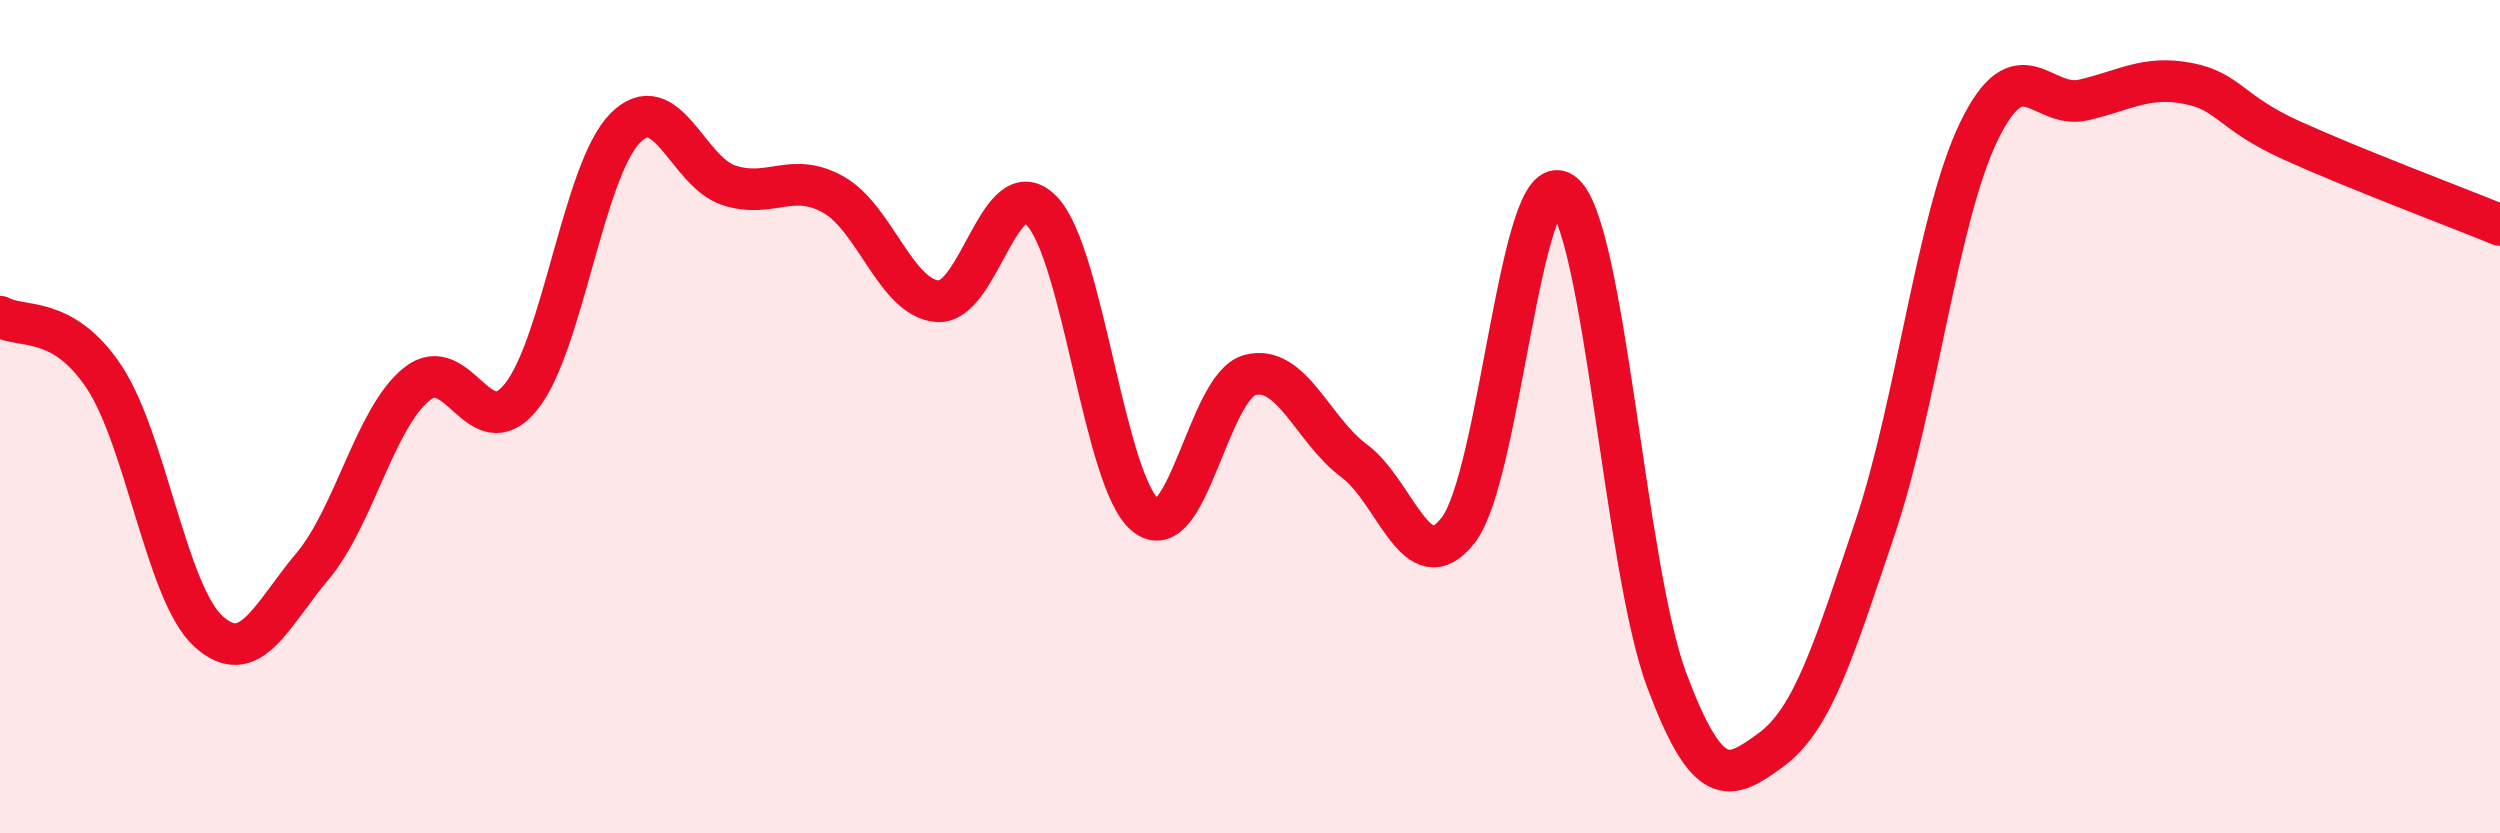
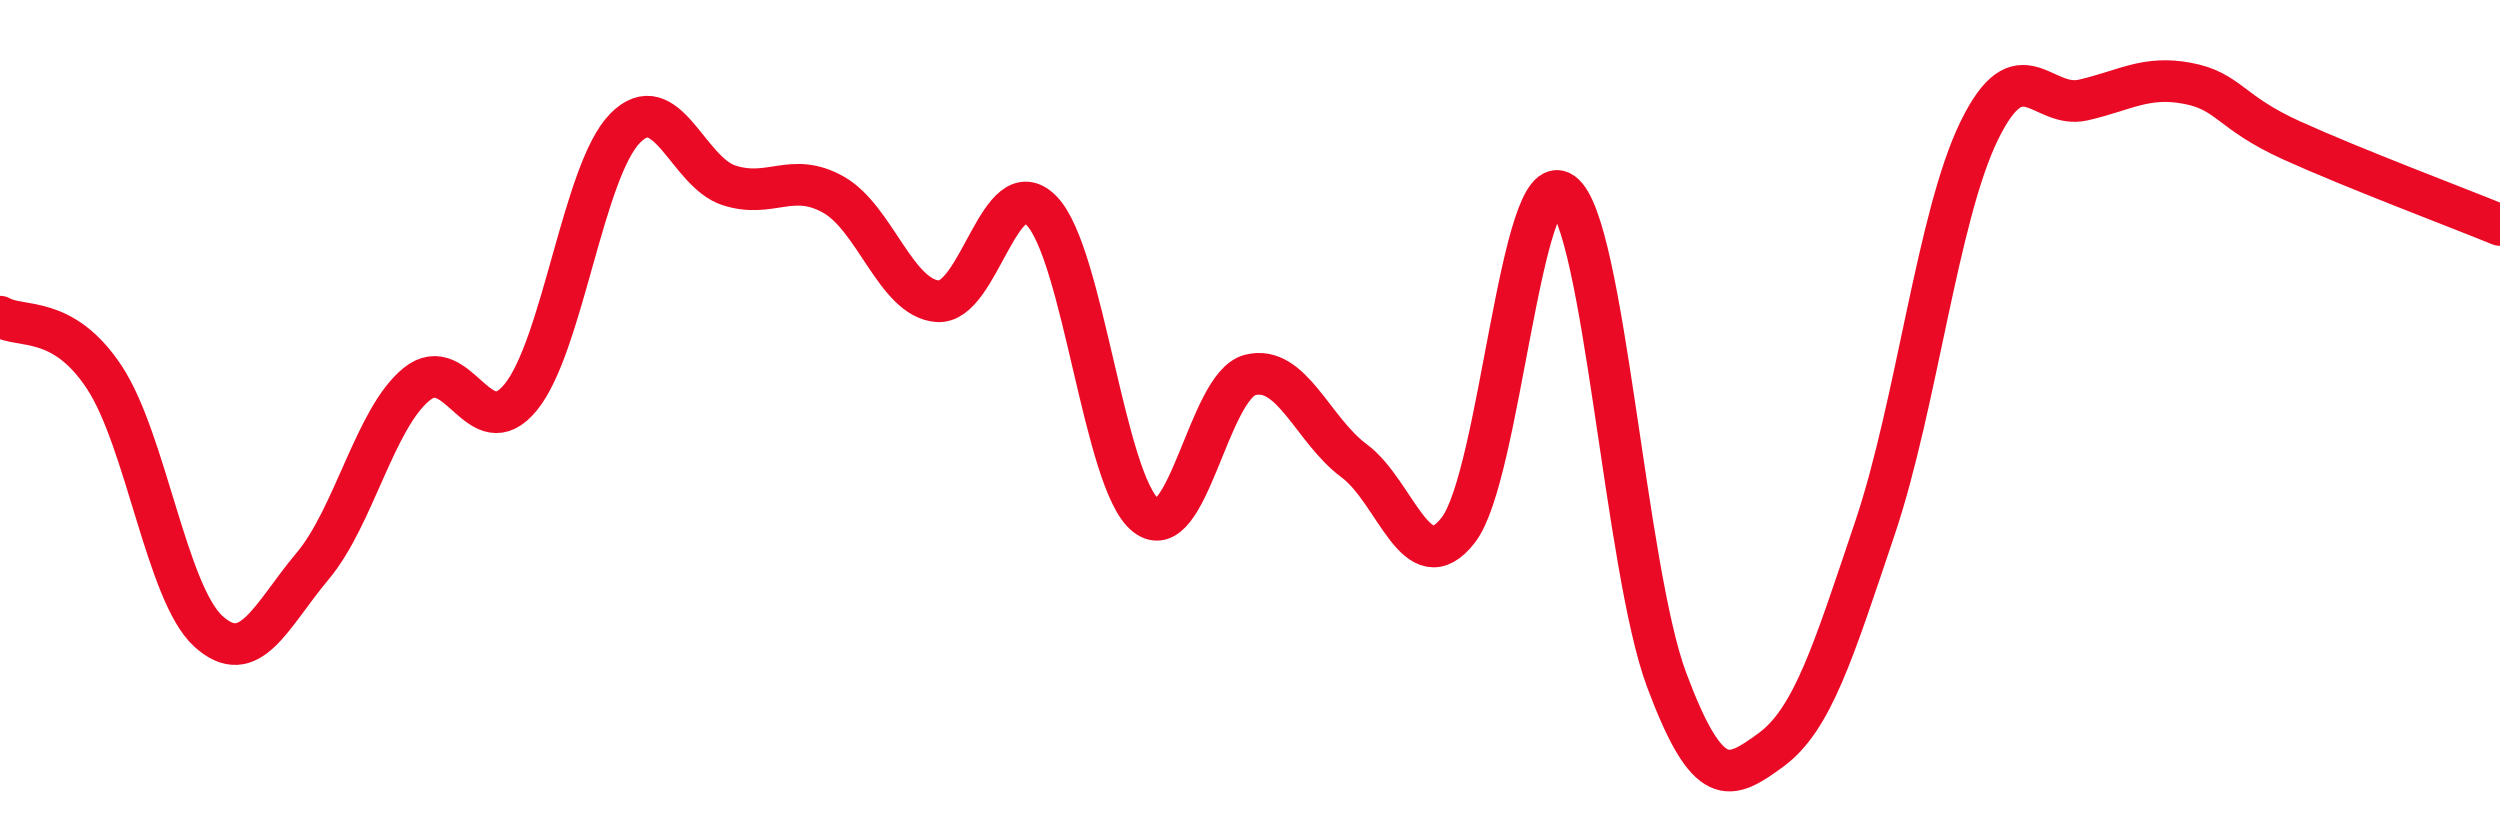
<svg xmlns="http://www.w3.org/2000/svg" width="60" height="20" viewBox="0 0 60 20">
-   <path d="M 0,7.6 C 0.5,7.89 1.5,7.54 2.5,9.05 C 3.5,10.56 4,14.24 5,15.15 C 6,16.06 6.5,14.78 7.5,13.59 C 8.5,12.4 9,10.03 10,9.22 C 11,8.41 11.5,10.76 12.5,9.53 C 13.5,8.3 14,4.1 15,3.08 C 16,2.06 16.5,4.13 17.5,4.45 C 18.5,4.77 19,4.11 20,4.67 C 21,5.23 21.5,7.15 22.5,7.23 C 23.5,7.31 24,4.03 25,5.06 C 26,6.09 26.5,11.58 27.5,12.37 C 28.5,13.16 29,9.26 30,9 C 31,8.74 31.5,10.32 32.5,11.06 C 33.5,11.8 34,14.01 35,12.72 C 36,11.43 36.5,3.91 37.5,4.63 C 38.5,5.35 39,13.65 40,16.32 C 41,18.99 41.5,18.73 42.5,18 C 43.5,17.27 44,15.64 45,12.67 C 46,9.7 46.5,5.19 47.5,3.14 C 48.5,1.09 49,2.63 50,2.4 C 51,2.17 51.5,1.81 52.5,2 C 53.5,2.19 53.5,2.69 55,3.37 C 56.5,4.05 59,4.99 60,5.4L60 20L0 20Z" fill="#EB0A25" opacity="0.1" stroke-linecap="round" stroke-linejoin="round" />
  <path d="M 0,7.6 C 0.5,7.89 1.5,7.54 2.5,9.05 C 3.5,10.56 4,14.24 5,15.15 C 6,16.06 6.5,14.78 7.5,13.59 C 8.5,12.4 9,10.03 10,9.22 C 11,8.41 11.5,10.76 12.5,9.53 C 13.5,8.3 14,4.1 15,3.08 C 16,2.06 16.5,4.13 17.5,4.45 C 18.5,4.77 19,4.11 20,4.67 C 21,5.23 21.5,7.15 22.5,7.23 C 23.5,7.31 24,4.03 25,5.06 C 26,6.09 26.5,11.58 27.5,12.37 C 28.5,13.16 29,9.26 30,9 C 31,8.74 31.5,10.32 32.5,11.06 C 33.5,11.8 34,14.01 35,12.72 C 36,11.43 36.5,3.91 37.5,4.63 C 38.5,5.35 39,13.65 40,16.32 C 41,18.99 41.5,18.73 42.5,18 C 43.5,17.27 44,15.64 45,12.67 C 46,9.7 46.5,5.19 47.5,3.14 C 48.5,1.09 49,2.63 50,2.4 C 51,2.17 51.5,1.81 52.5,2 C 53.5,2.19 53.5,2.69 55,3.37 C 56.5,4.05 59,4.99 60,5.4" stroke="#EB0A25" stroke-width="1" fill="none" stroke-linecap="round" stroke-linejoin="round" />
</svg>